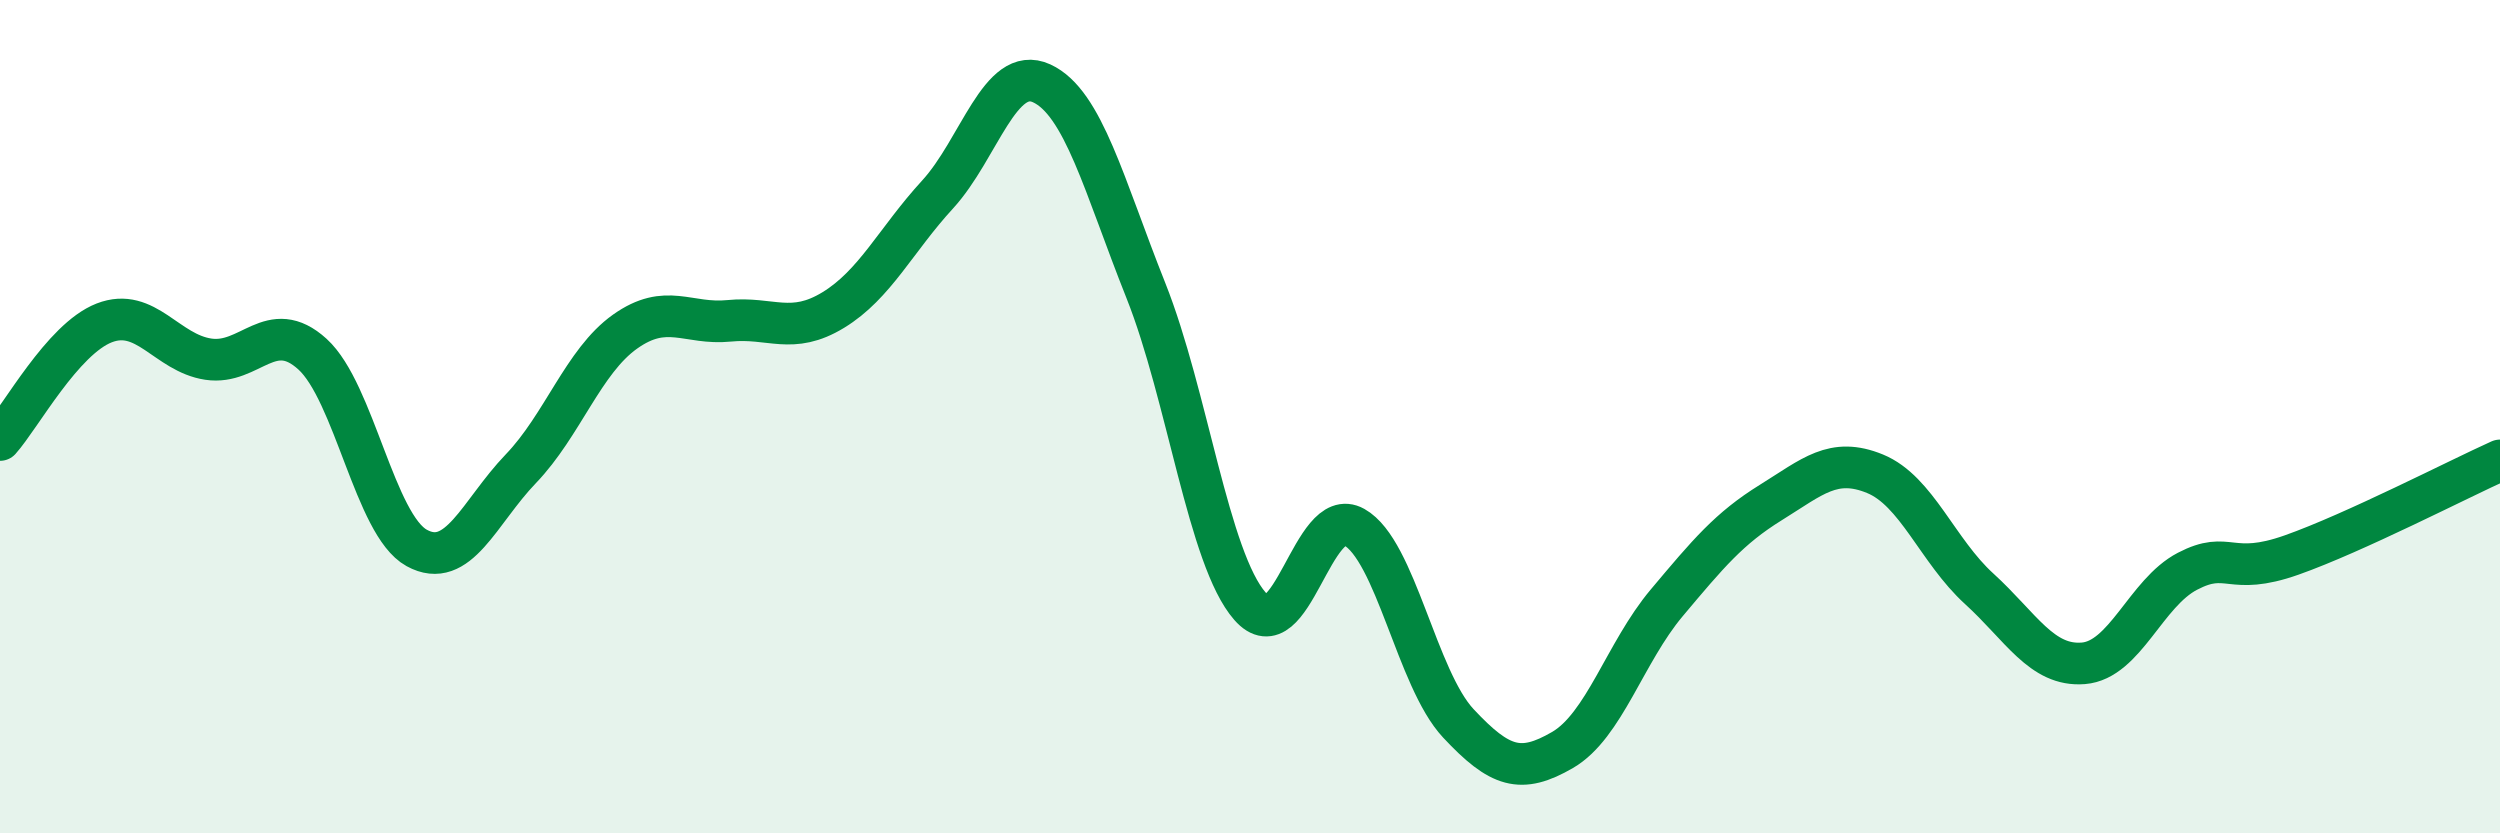
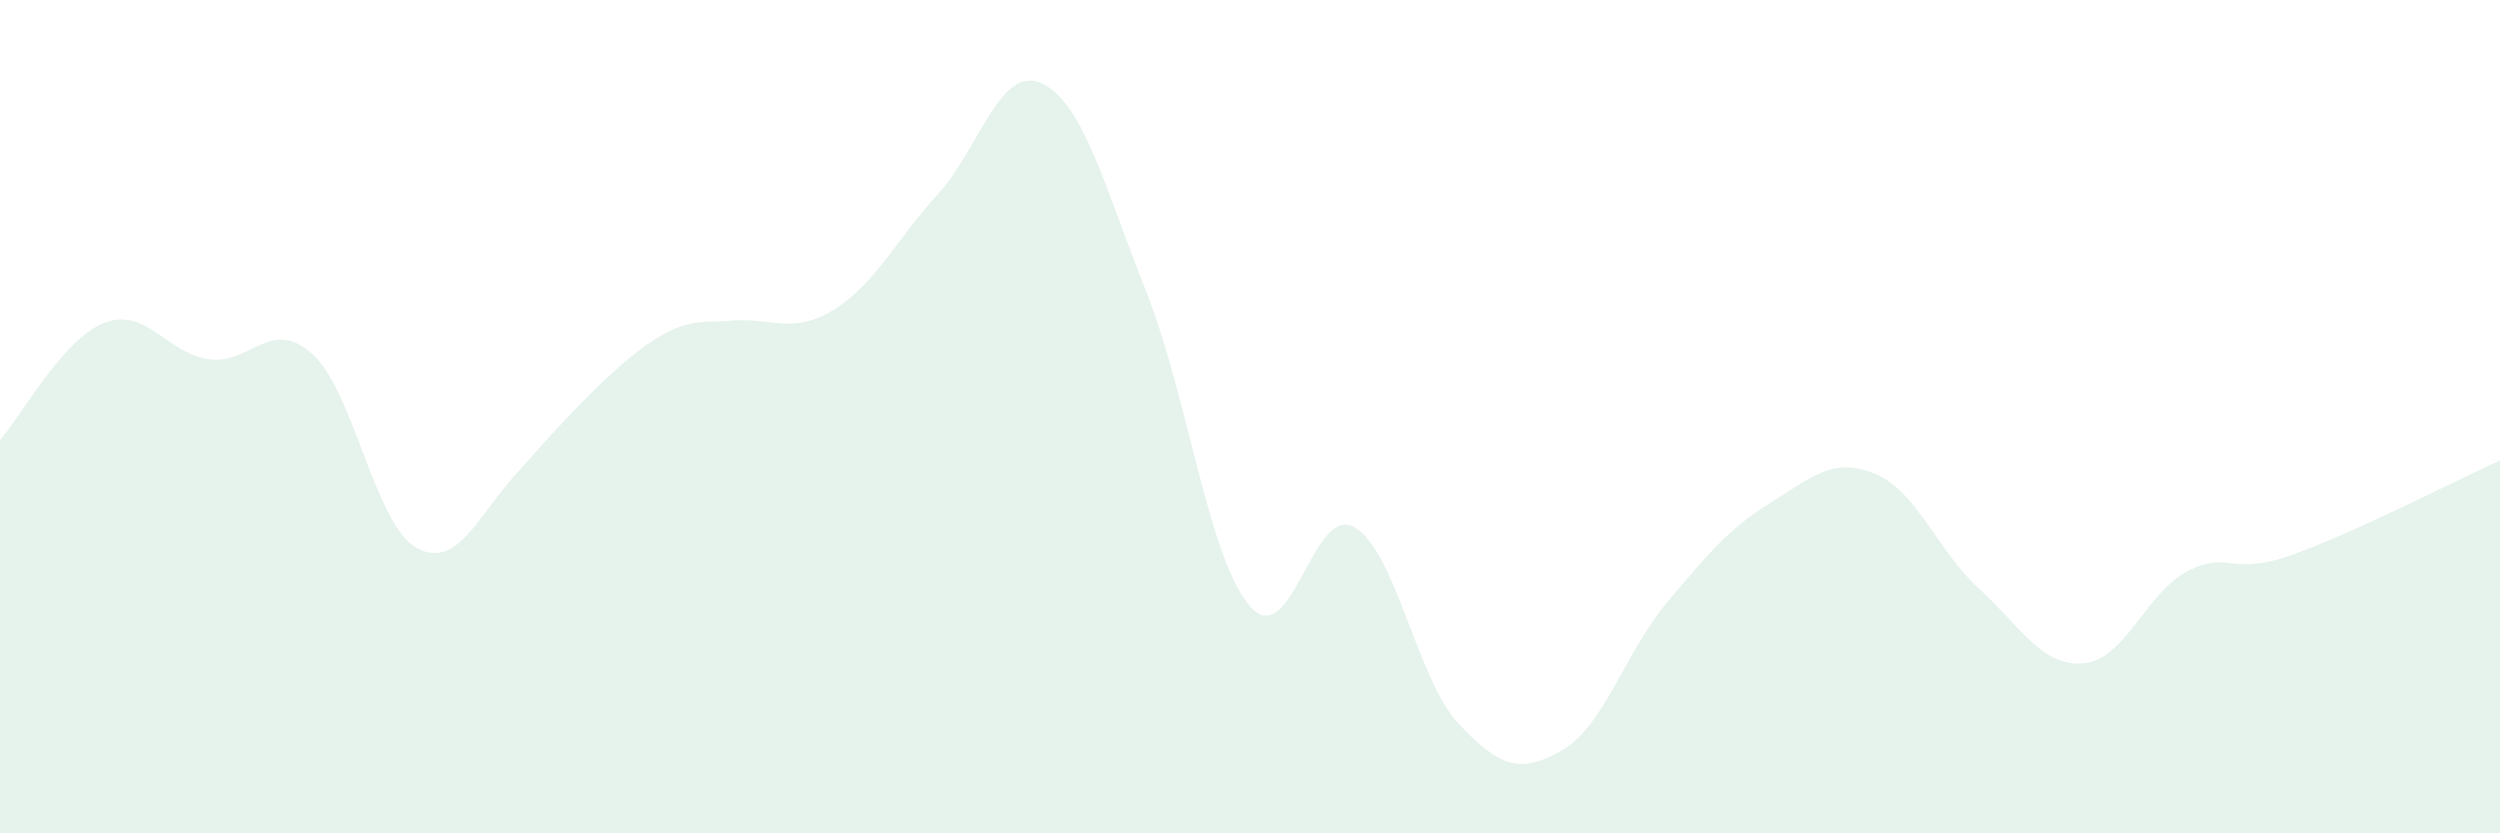
<svg xmlns="http://www.w3.org/2000/svg" width="60" height="20" viewBox="0 0 60 20">
-   <path d="M 0,10.56 C 0.5,10 1.5,8.14 2.5,7.75 C 3.5,7.36 4,8.47 5,8.62 C 6,8.77 6.5,7.59 7.5,8.5 C 8.5,9.41 9,12.6 10,13.15 C 11,13.7 11.5,12.29 12.5,11.25 C 13.5,10.21 14,8.67 15,7.96 C 16,7.25 16.5,7.8 17.5,7.7 C 18.5,7.6 19,8.05 20,7.44 C 21,6.83 21.5,5.76 22.5,4.67 C 23.5,3.58 24,1.54 25,2 C 26,2.46 26.5,4.46 27.5,6.97 C 28.5,9.48 29,13.41 30,14.55 C 31,15.69 31.5,12.09 32.5,12.65 C 33.5,13.21 34,16.29 35,17.36 C 36,18.43 36.5,18.58 37.5,18 C 38.5,17.42 39,15.66 40,14.47 C 41,13.28 41.5,12.68 42.5,12.06 C 43.5,11.44 44,10.96 45,11.37 C 46,11.78 46.5,13.22 47.5,14.13 C 48.5,15.04 49,16 50,15.92 C 51,15.84 51.5,14.23 52.5,13.71 C 53.5,13.19 53.5,13.85 55,13.32 C 56.5,12.79 59,11.5 60,11.05L60 20L0 20Z" fill="#008740" opacity="0.1" stroke-linecap="round" stroke-linejoin="round" />
-   <path d="M 0,10.56 C 0.5,10 1.5,8.14 2.5,7.75 C 3.5,7.36 4,8.47 5,8.62 C 6,8.77 6.5,7.59 7.5,8.5 C 8.5,9.41 9,12.6 10,13.15 C 11,13.7 11.5,12.29 12.5,11.25 C 13.5,10.21 14,8.67 15,7.96 C 16,7.25 16.5,7.8 17.5,7.7 C 18.5,7.6 19,8.05 20,7.44 C 21,6.83 21.5,5.76 22.5,4.67 C 23.5,3.58 24,1.54 25,2 C 26,2.46 26.5,4.46 27.5,6.97 C 28.5,9.48 29,13.41 30,14.55 C 31,15.69 31.5,12.09 32.5,12.65 C 33.5,13.21 34,16.29 35,17.36 C 36,18.43 36.5,18.58 37.5,18 C 38.5,17.42 39,15.66 40,14.47 C 41,13.28 41.5,12.68 42.5,12.06 C 43.5,11.44 44,10.96 45,11.37 C 46,11.78 46.5,13.22 47.5,14.13 C 48.5,15.04 49,16 50,15.92 C 51,15.84 51.5,14.23 52.5,13.71 C 53.5,13.19 53.5,13.85 55,13.32 C 56.5,12.79 59,11.5 60,11.05" stroke="#008740" stroke-width="1" fill="none" stroke-linecap="round" stroke-linejoin="round" />
+   <path d="M 0,10.56 C 0.5,10 1.5,8.14 2.5,7.75 C 3.5,7.36 4,8.47 5,8.62 C 6,8.77 6.5,7.59 7.5,8.5 C 8.5,9.41 9,12.6 10,13.15 C 11,13.7 11.5,12.29 12.5,11.25 C 16,7.25 16.5,7.8 17.5,7.7 C 18.5,7.6 19,8.05 20,7.44 C 21,6.83 21.5,5.76 22.5,4.67 C 23.5,3.58 24,1.54 25,2 C 26,2.46 26.5,4.46 27.5,6.97 C 28.5,9.48 29,13.41 30,14.55 C 31,15.69 31.5,12.09 32.5,12.65 C 33.5,13.21 34,16.29 35,17.36 C 36,18.43 36.5,18.58 37.5,18 C 38.5,17.42 39,15.66 40,14.47 C 41,13.28 41.5,12.68 42.5,12.06 C 43.5,11.44 44,10.96 45,11.37 C 46,11.78 46.5,13.22 47.5,14.13 C 48.5,15.04 49,16 50,15.92 C 51,15.84 51.5,14.23 52.5,13.71 C 53.5,13.19 53.5,13.85 55,13.32 C 56.5,12.79 59,11.5 60,11.05L60 20L0 20Z" fill="#008740" opacity="0.1" stroke-linecap="round" stroke-linejoin="round" />
</svg>